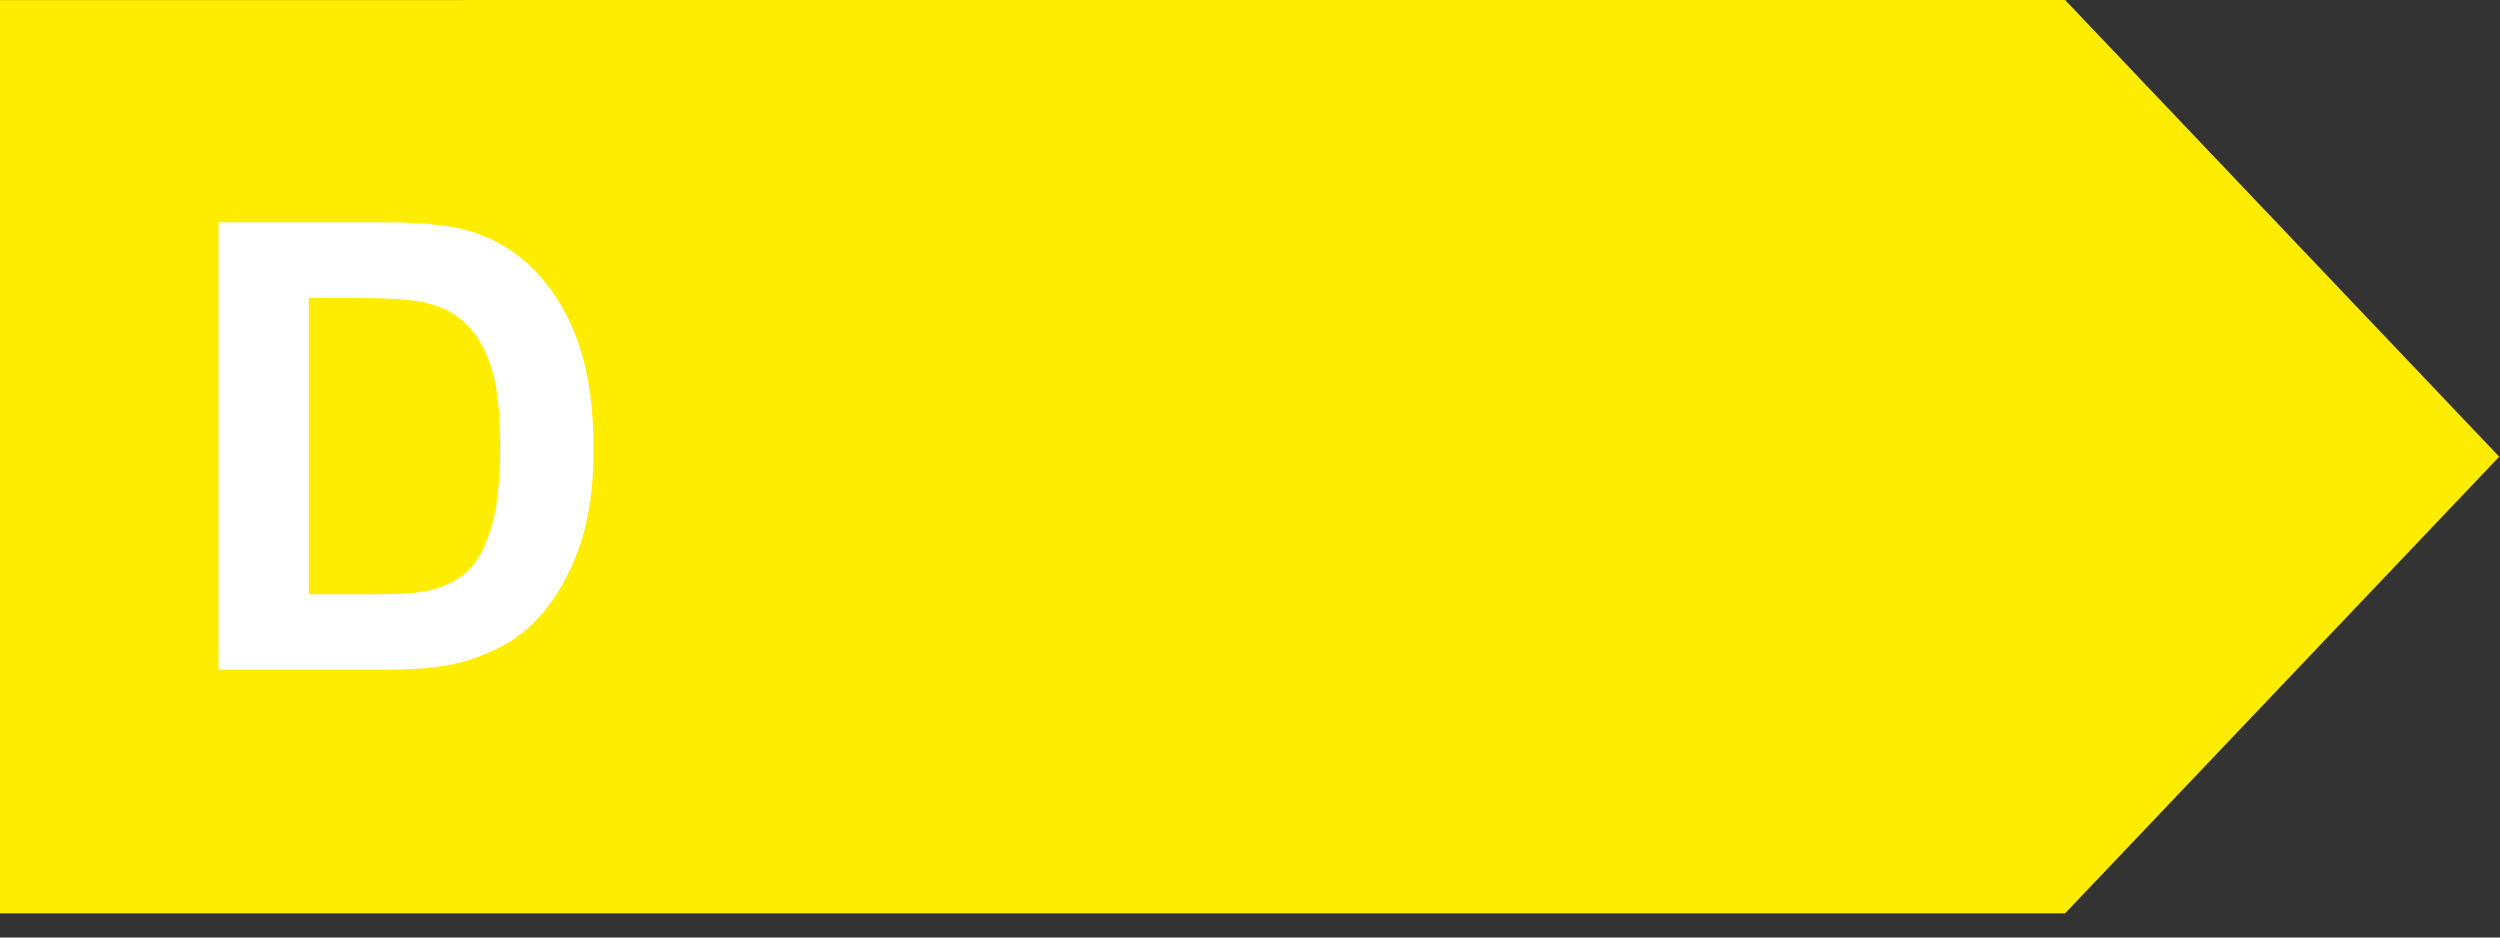
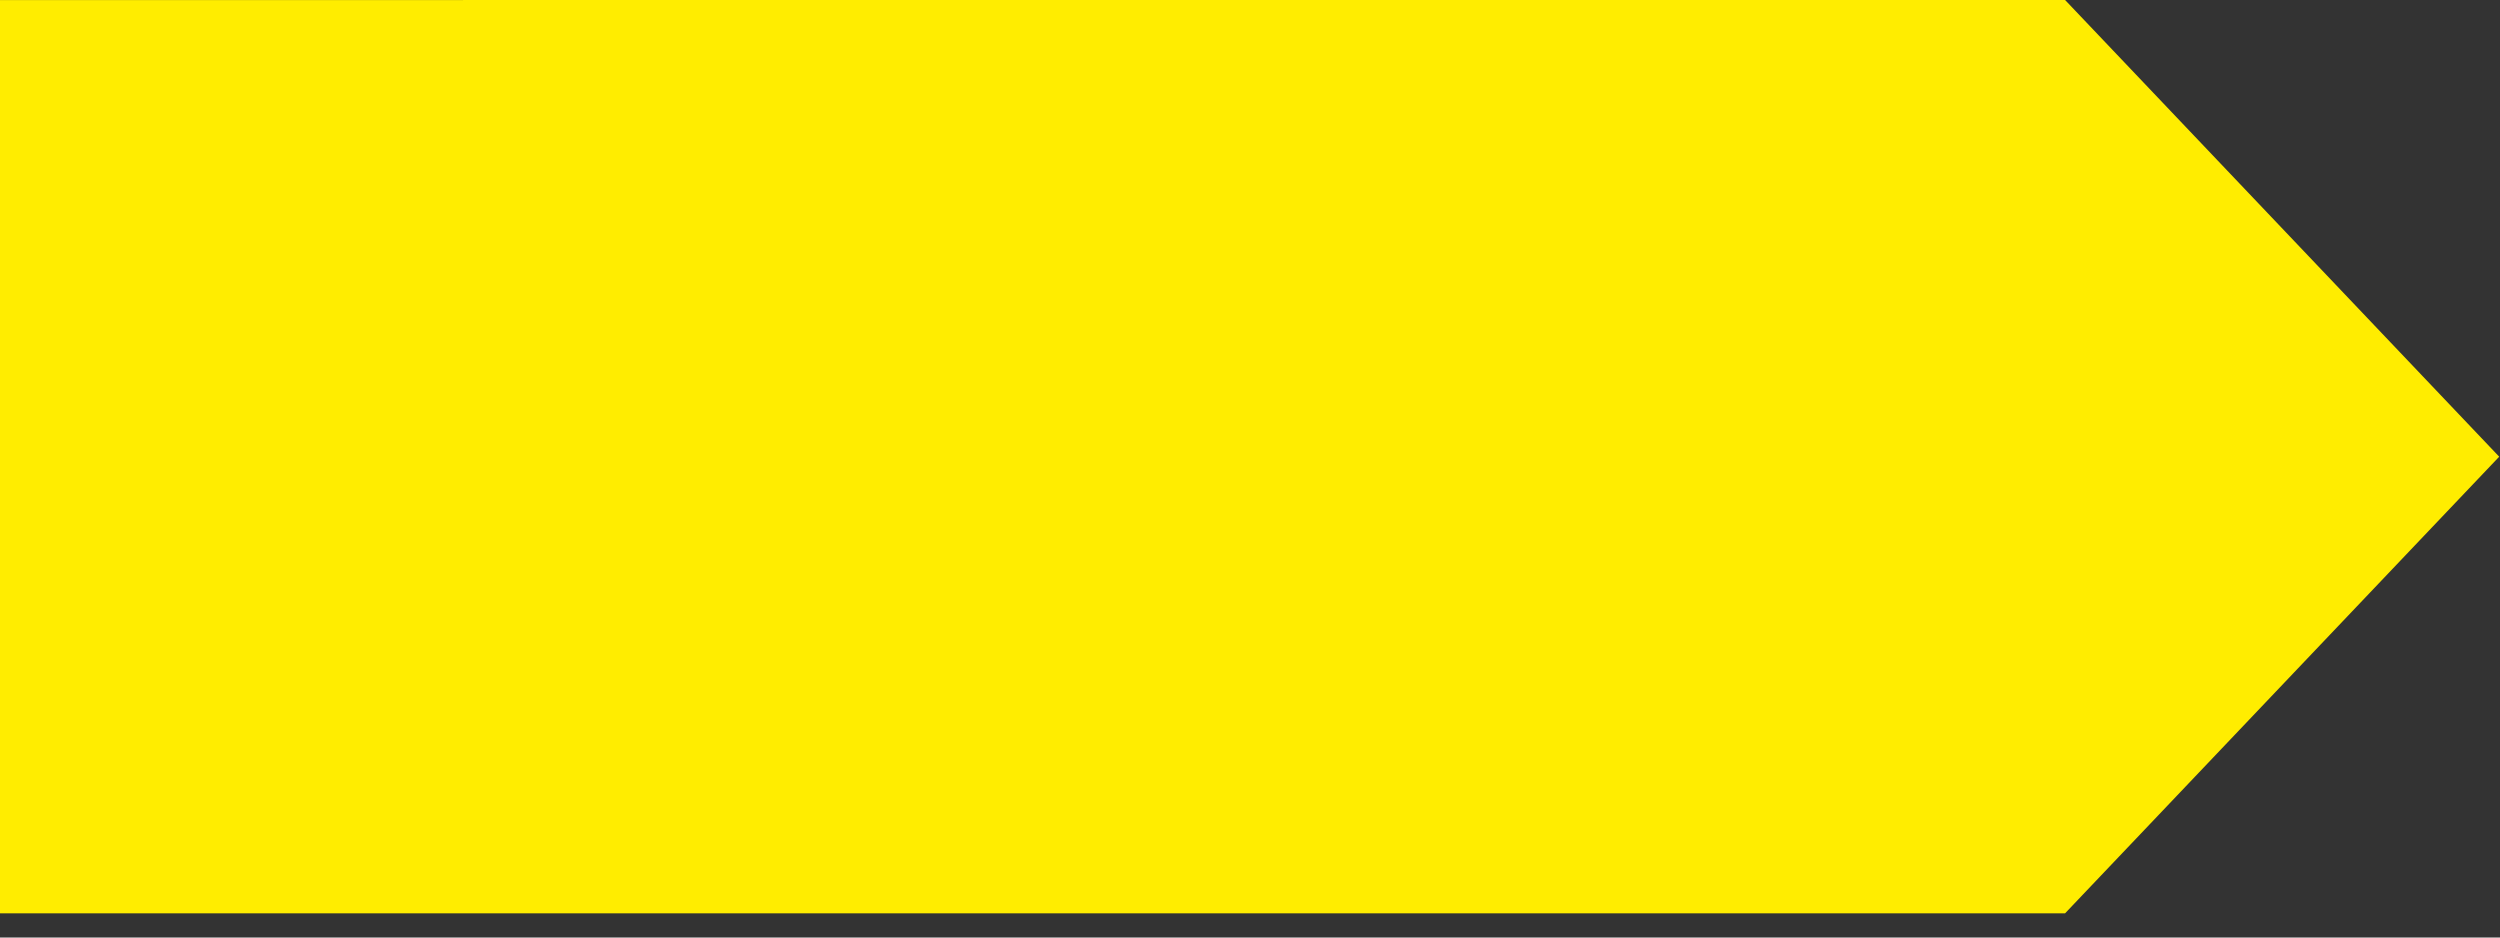
<svg xmlns="http://www.w3.org/2000/svg" width="56" height="21" viewBox="0 0 56 21" fill="none">
  <rect x="0" y="0" width="56" height="21" fill="#333333" stroke="none" />
  <path fill-rule="evenodd" clip-rule="evenodd" d="M0 0.001V20.459L46.258 20.458L55.982 10.23L46.258 0L0 0.001Z" fill="#FFED00" />
-   <path d="M4.895 4.979H8.593C9.427 4.979 10.062 5.042 10.5 5.17C11.088 5.343 11.591 5.651 12.011 6.093C12.43 6.535 12.749 7.077 12.968 7.72C13.187 8.358 13.296 9.146 13.296 10.085C13.296 10.91 13.193 11.621 12.988 12.218C12.738 12.947 12.38 13.537 11.915 13.988C11.564 14.33 11.09 14.597 10.493 14.788C10.046 14.929 9.45 15 8.702 15H4.895V4.979ZM6.918 6.674V13.312H8.429C8.994 13.312 9.402 13.28 9.652 13.216C9.98 13.134 10.252 12.995 10.466 12.799C10.685 12.603 10.862 12.282 10.999 11.835C11.136 11.384 11.204 10.771 11.204 9.996C11.204 9.221 11.136 8.627 10.999 8.212C10.862 7.797 10.671 7.474 10.425 7.241C10.179 7.009 9.867 6.852 9.488 6.77C9.206 6.706 8.652 6.674 7.827 6.674H6.918Z" fill="white" />
</svg>